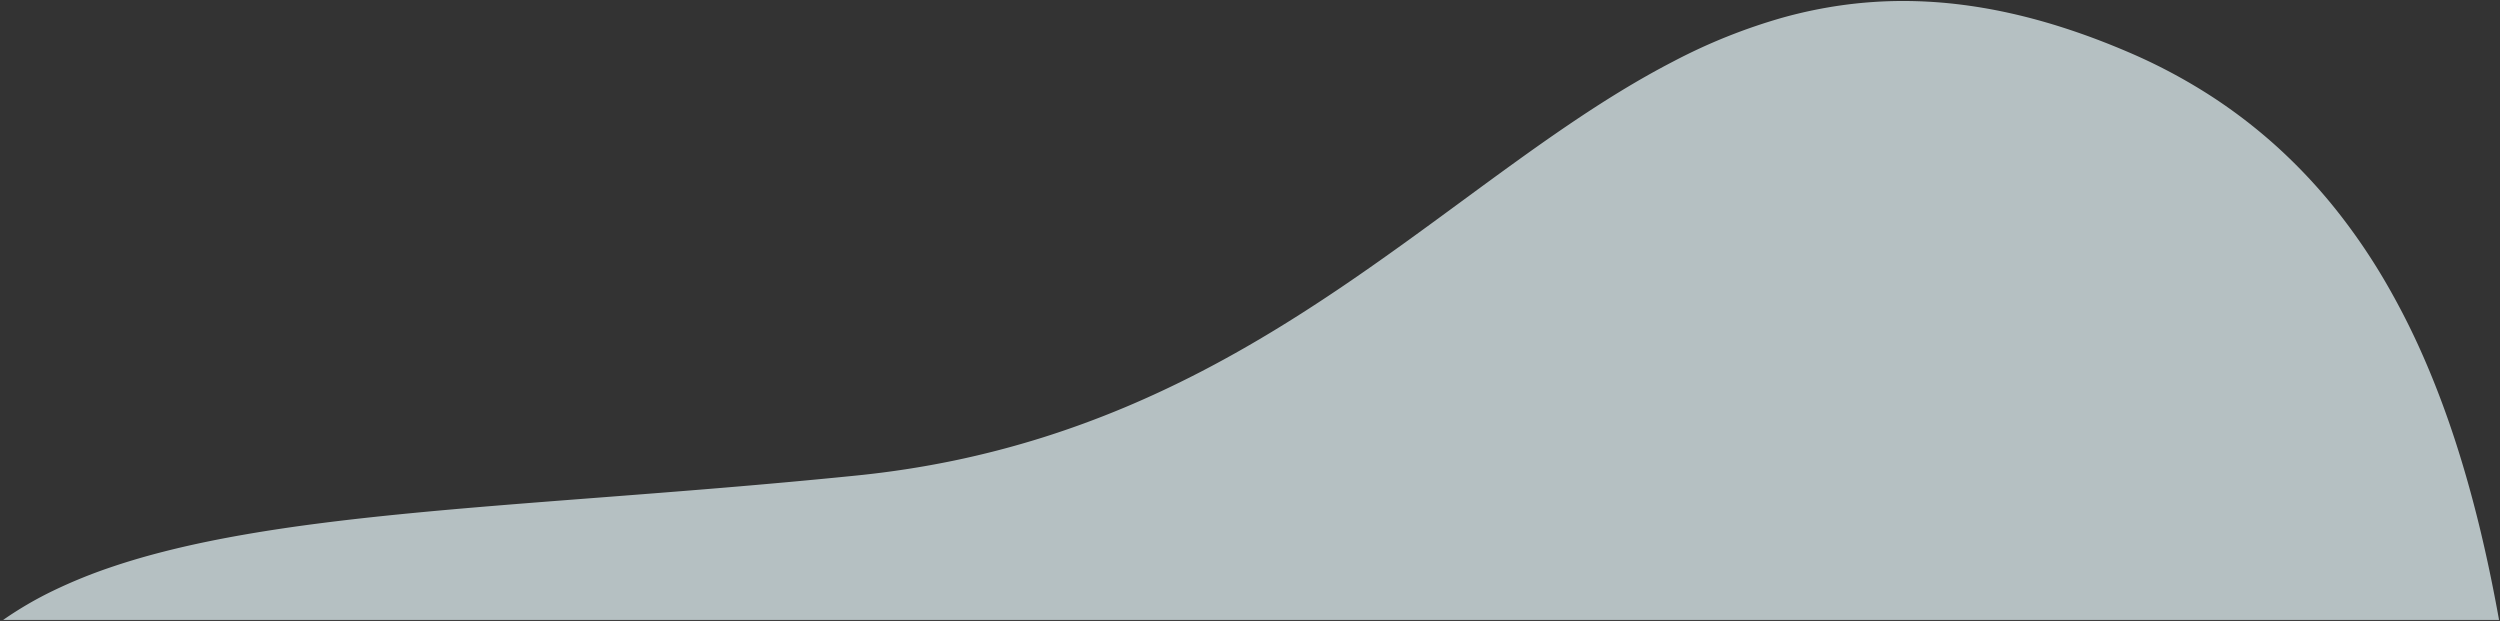
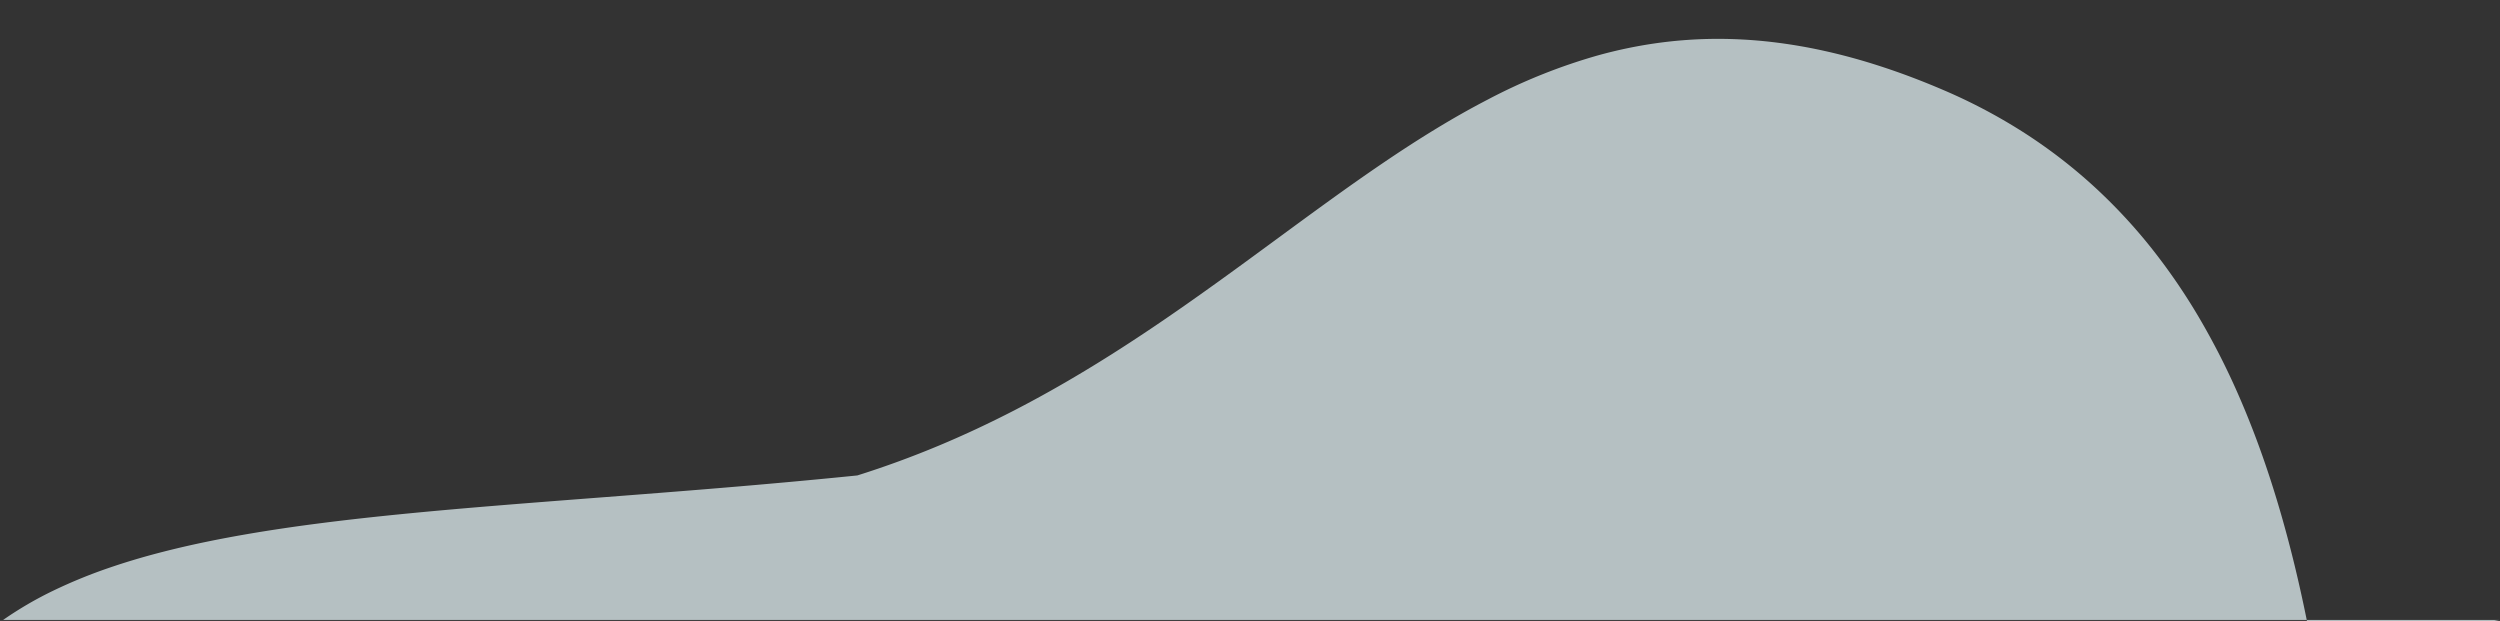
<svg xmlns="http://www.w3.org/2000/svg" width="1280.112" height="317.947">
  <rect width="100%" height="100%" fill="#333333" stroke="none" />
-   <path data-name="Sustracción 1" d="M1279.622 317.449H1.582a186.775 186.775 0 0125.477-14.895 257.273 257.273 0 0129.331-11.98c19.733-6.746 42.508-12.3 69.625-16.99 23.371-4.039 49.824-7.436 83.252-10.693 29.781-2.9 61.617-5.35 95.32-7.943l.373-.029c42.6-3.275 86.658-6.664 134.037-11.473a486.593 486.593 0 0049.346-7.576 471.401 471.401 0 0045.418-11.812c14-4.4 28.105-9.562 41.93-15.354 12.865-5.389 25.947-11.514 38.881-18.2 12.012-6.215 23.877-12.875 36.273-20.359 10.99-6.637 22.148-13.775 34.107-21.82 22.1-14.873 43.121-30.3 63.445-45.23l.035-.023.018-.014c36.852-27.057 71.658-52.611 108.184-71.5a291.531 291.531 0 0156.434-22.609 234.507 234.507 0 0129.928-6.242 226.907 226.907 0 0131.5-2.2 240.349 240.349 0 0126.693 1.516 266.991 266.991 0 0128.076 4.729c9.66 2.148 19.633 4.906 29.639 8.2 10.221 3.361 20.775 7.381 31.373 11.941a282.5 282.5 0 0141.146 21.822 266.045 266.045 0 0135.092 26.959 275.513 275.513 0 0129.564 31.6 310.325 310.325 0 0124.57 35.74 372.143 372.143 0 0120.107 39.387c5.842 13.277 11.285 27.588 16.18 42.533 4.631 14.143 8.93 29.344 12.779 45.186 3.6 14.83 6.936 30.758 9.908 47.338h0z" fill="#edfcff" stroke="rgba(0,0,0,0)" stroke-miterlimit="10" opacity=".7" />
+   <path data-name="Sustracción 1" d="M1279.622 317.449H1.582a186.775 186.775 0 0125.477-14.895 257.273 257.273 0 0129.331-11.98c19.733-6.746 42.508-12.3 69.625-16.99 23.371-4.039 49.824-7.436 83.252-10.693 29.781-2.9 61.617-5.35 95.32-7.943l.373-.029c42.6-3.275 86.658-6.664 134.037-11.473c14-4.4 28.105-9.562 41.93-15.354 12.865-5.389 25.947-11.514 38.881-18.2 12.012-6.215 23.877-12.875 36.273-20.359 10.99-6.637 22.148-13.775 34.107-21.82 22.1-14.873 43.121-30.3 63.445-45.23l.035-.023.018-.014c36.852-27.057 71.658-52.611 108.184-71.5a291.531 291.531 0 0156.434-22.609 234.507 234.507 0 0129.928-6.242 226.907 226.907 0 0131.5-2.2 240.349 240.349 0 0126.693 1.516 266.991 266.991 0 0128.076 4.729c9.66 2.148 19.633 4.906 29.639 8.2 10.221 3.361 20.775 7.381 31.373 11.941a282.5 282.5 0 0141.146 21.822 266.045 266.045 0 0135.092 26.959 275.513 275.513 0 0129.564 31.6 310.325 310.325 0 0124.57 35.74 372.143 372.143 0 0120.107 39.387c5.842 13.277 11.285 27.588 16.18 42.533 4.631 14.143 8.93 29.344 12.779 45.186 3.6 14.83 6.936 30.758 9.908 47.338h0z" fill="#edfcff" stroke="rgba(0,0,0,0)" stroke-miterlimit="10" opacity=".7" />
</svg>